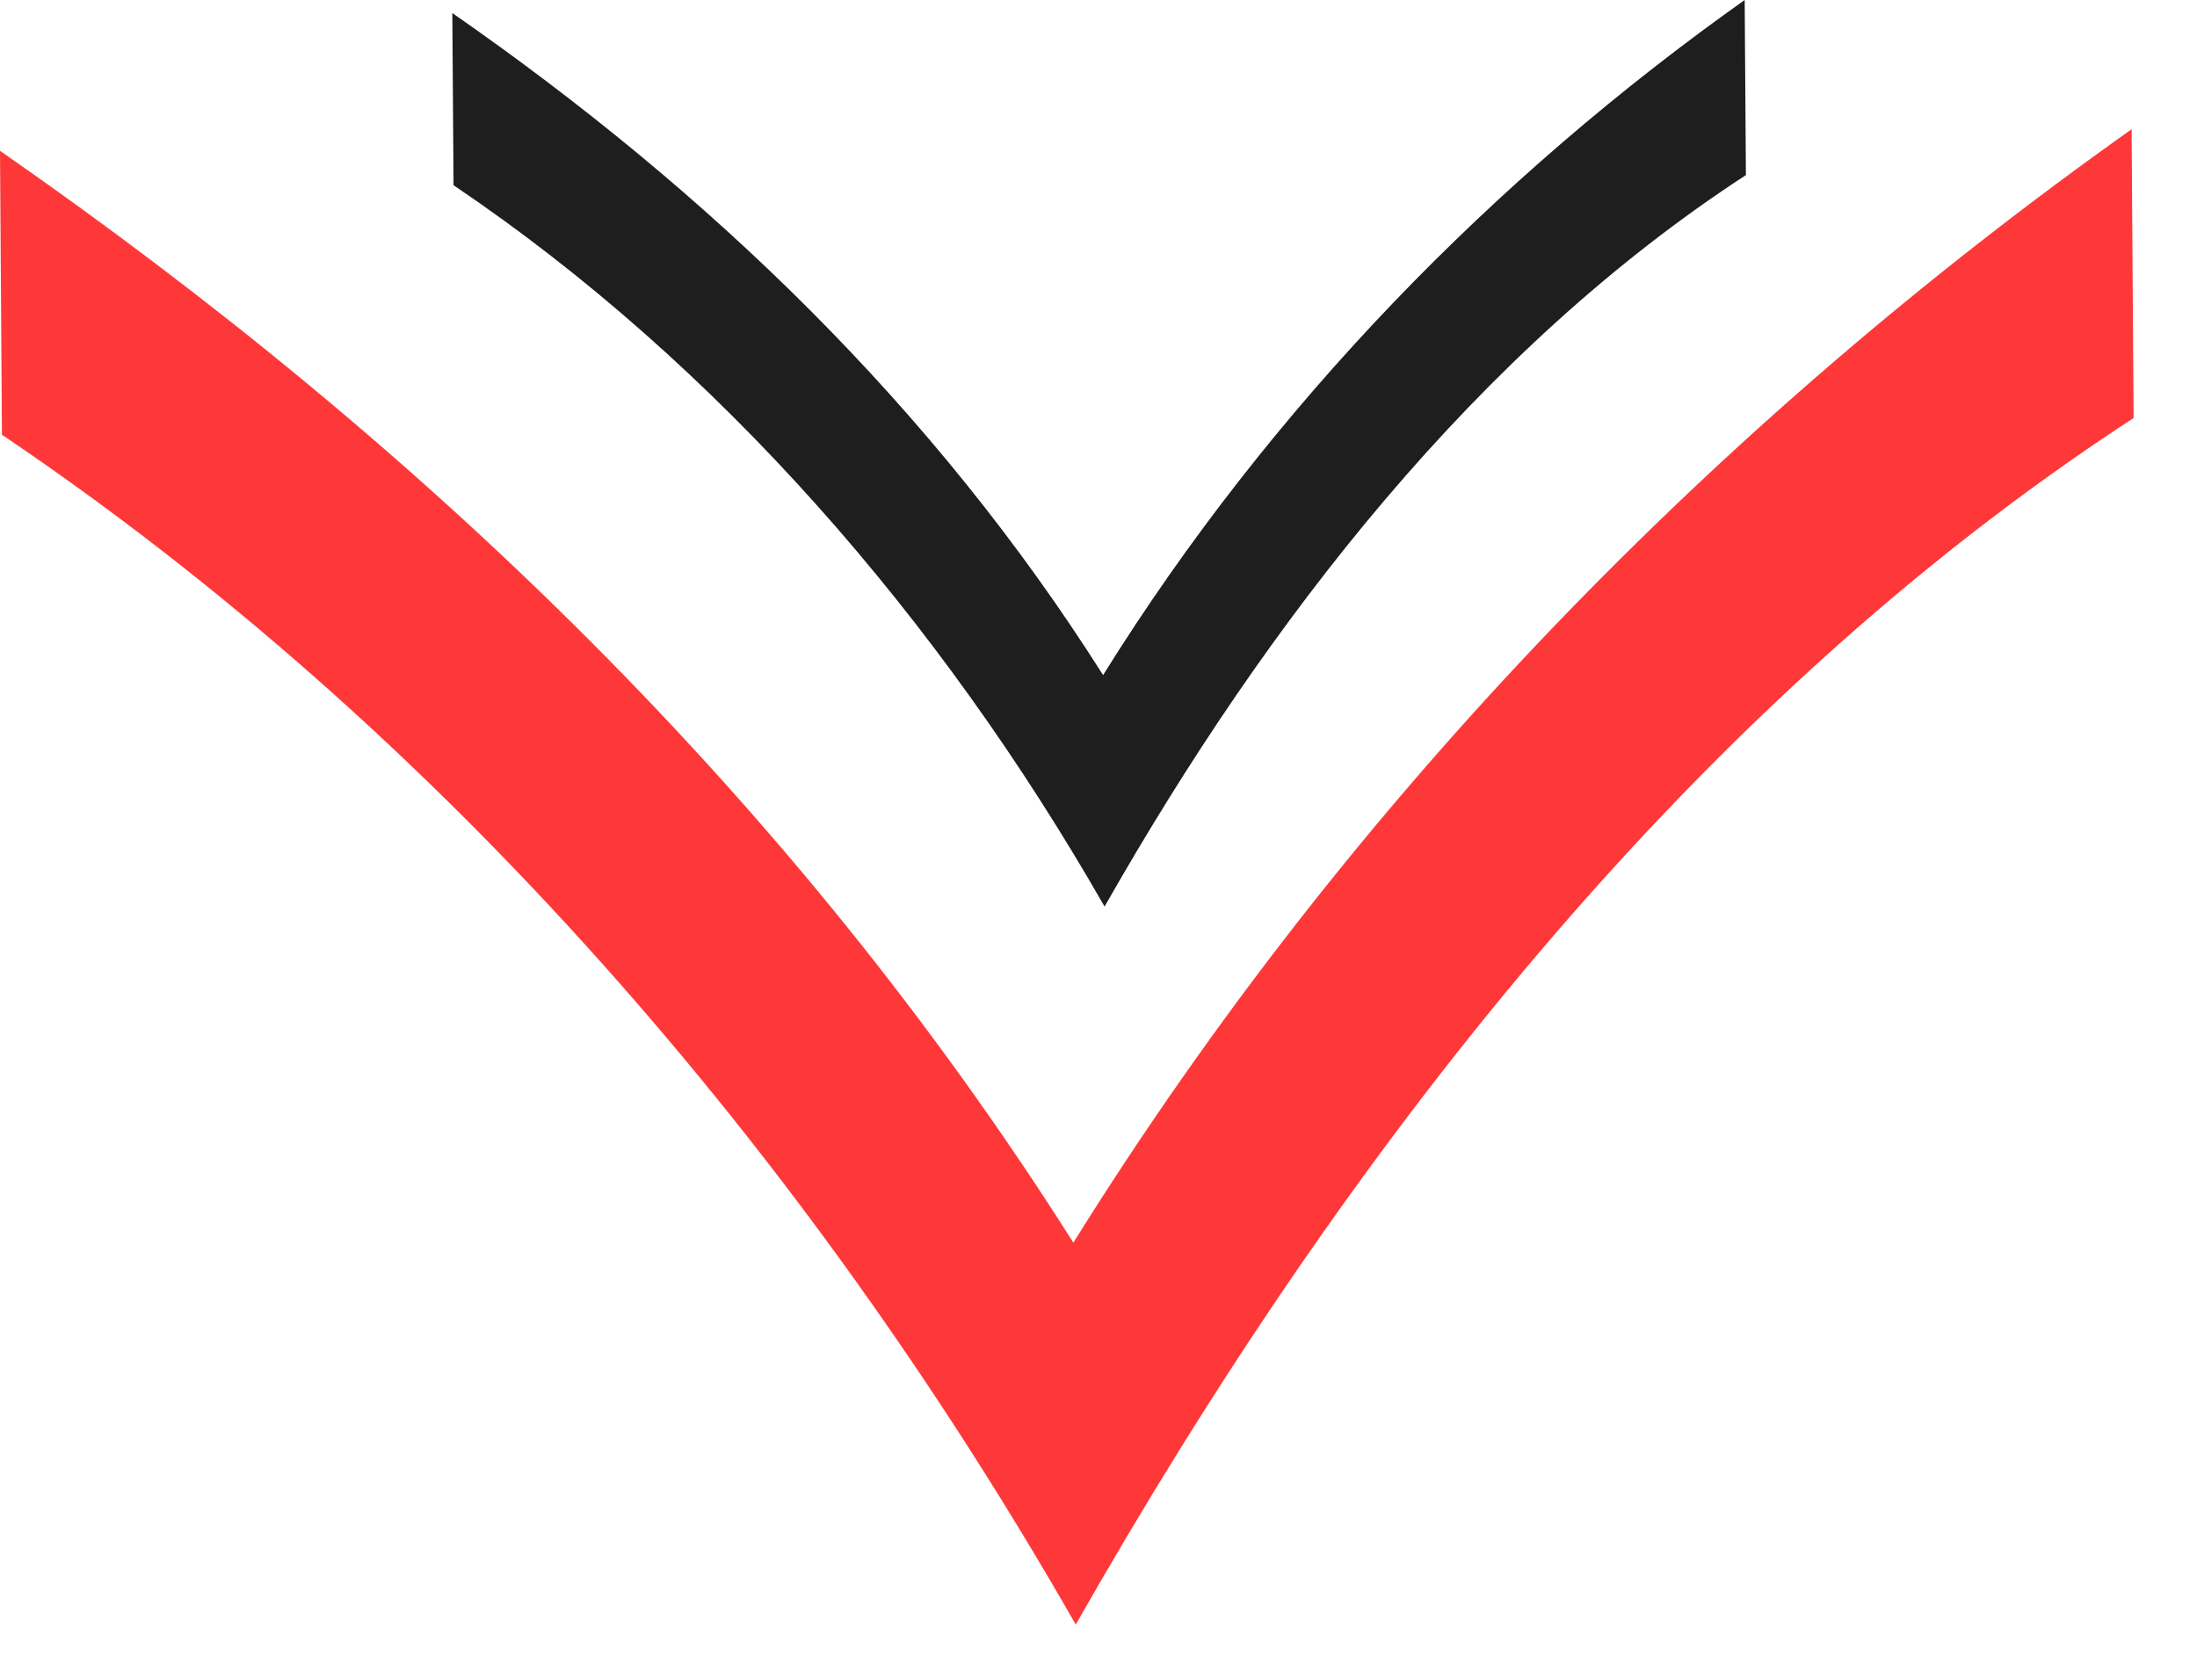
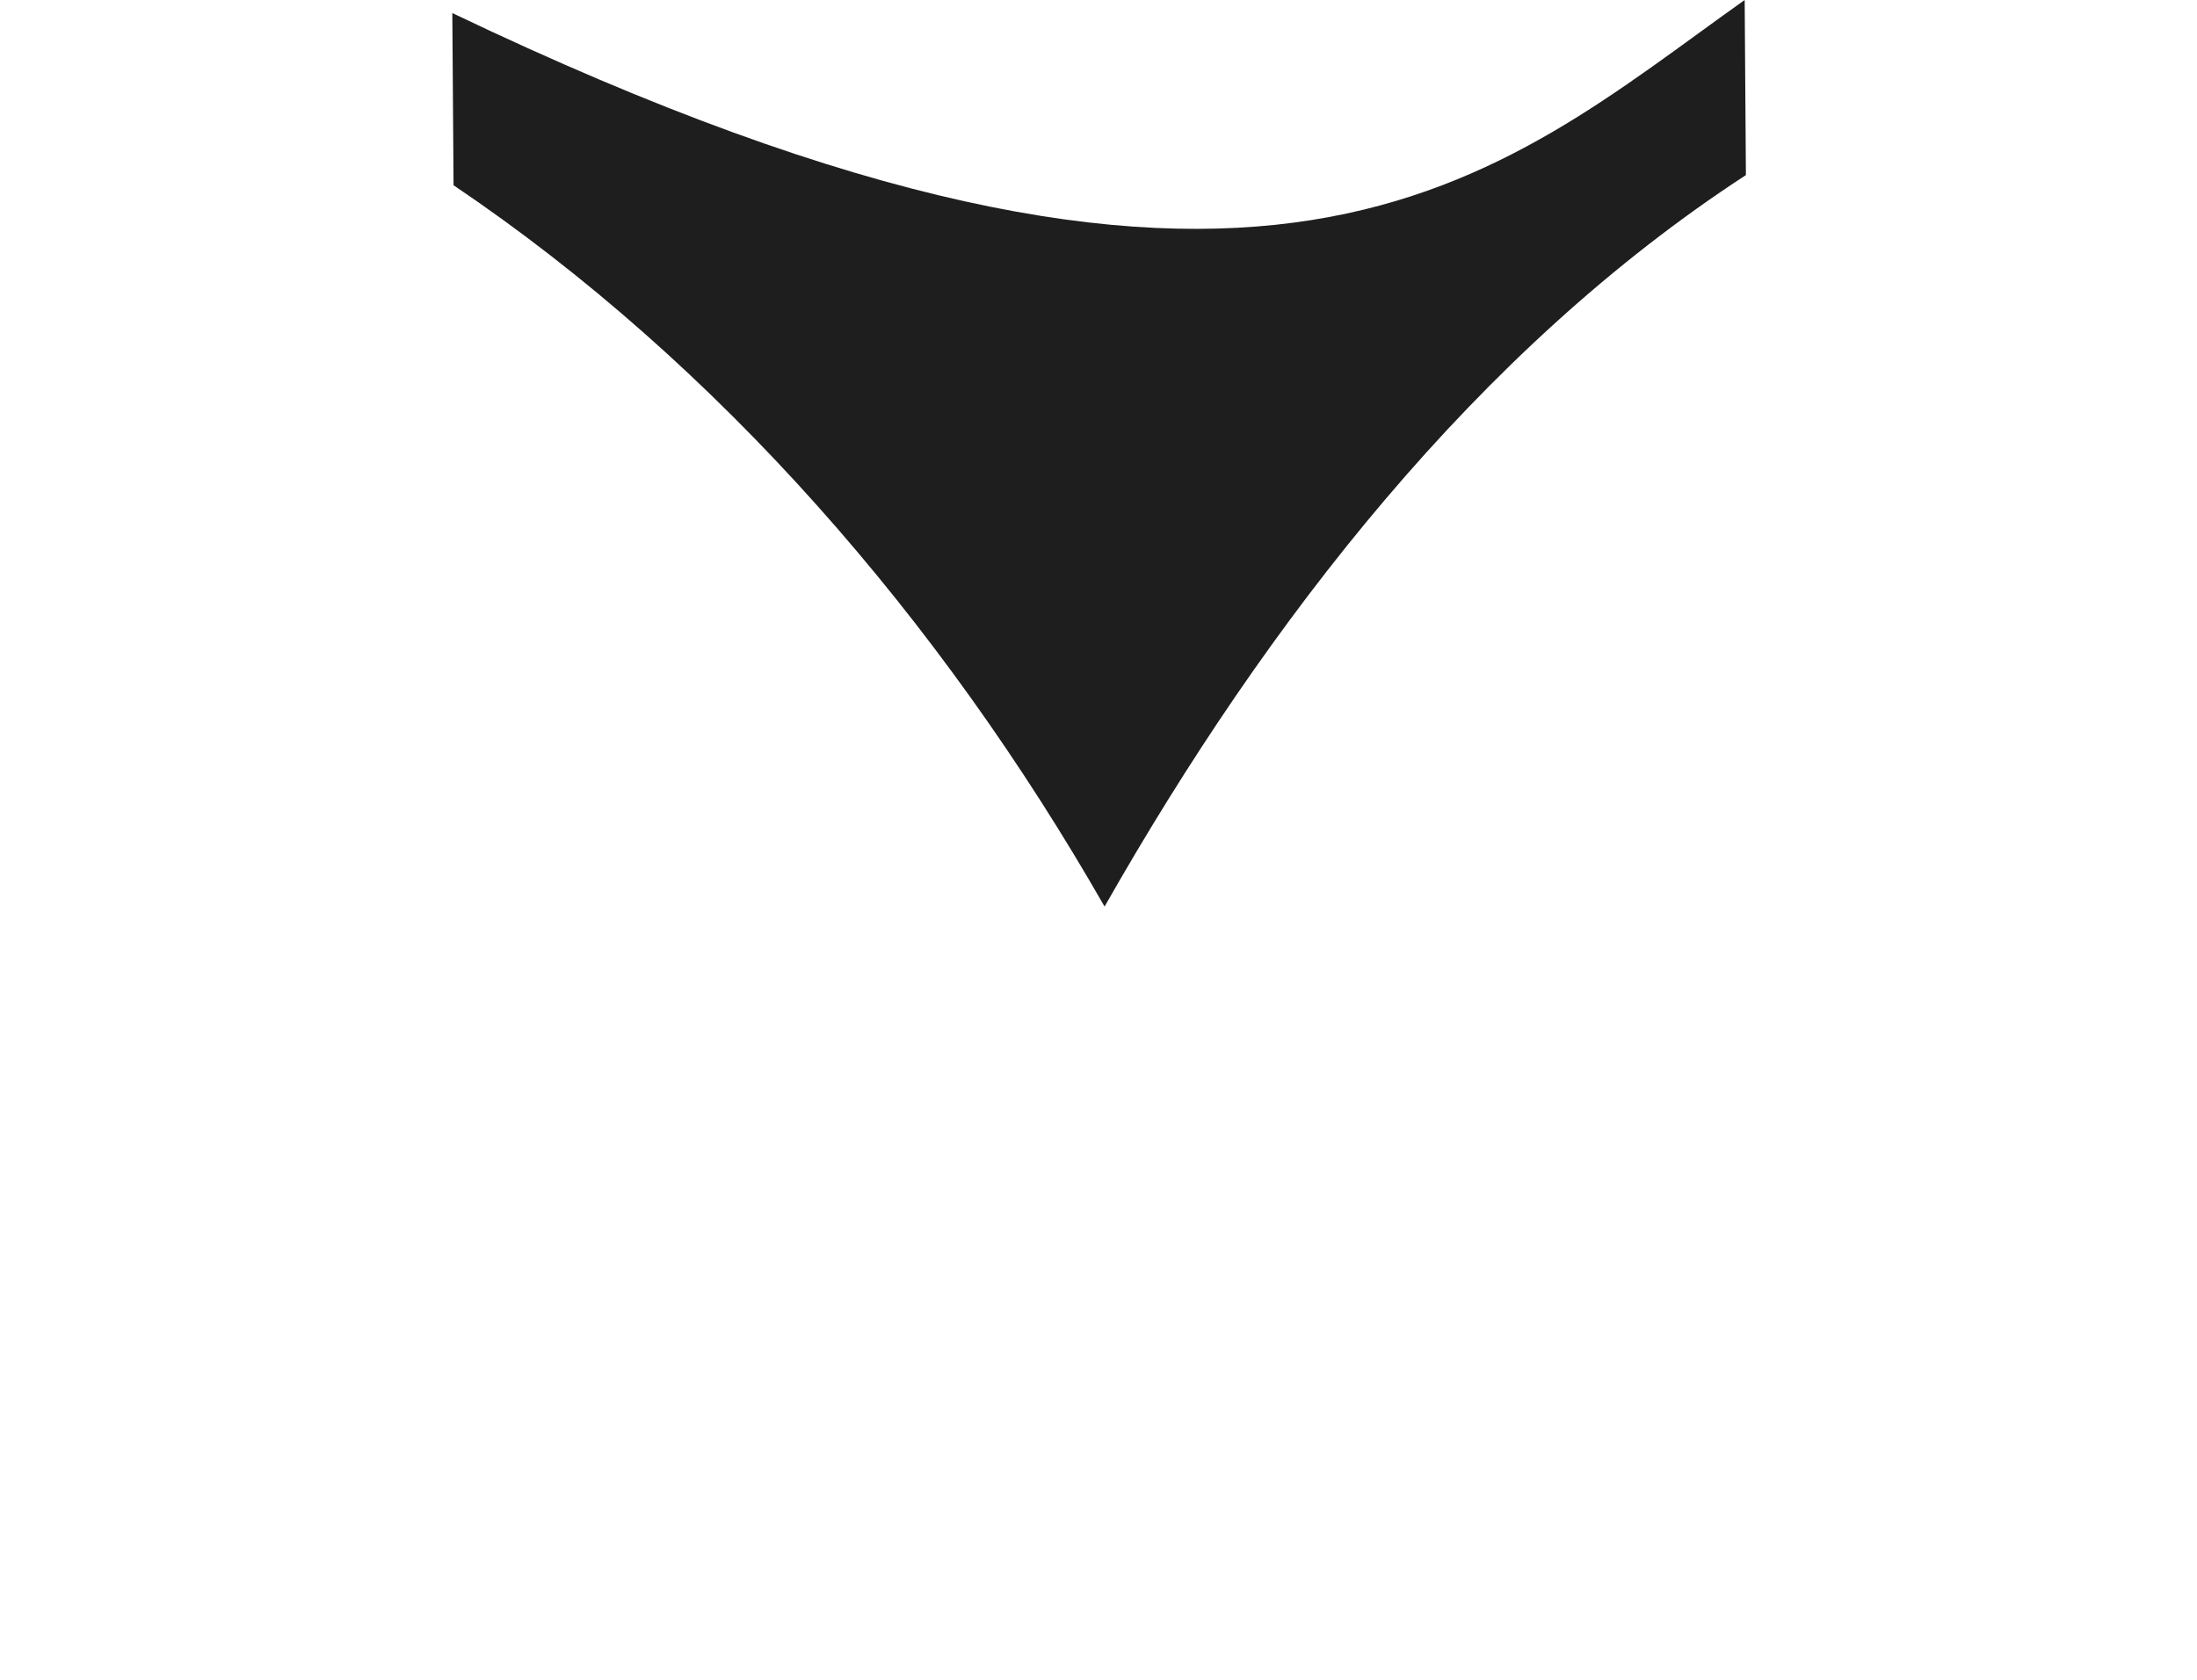
<svg xmlns="http://www.w3.org/2000/svg" width="34" height="26" viewBox="0 0 34 26" fill="none">
-   <path d="M17.094 14.032C14.554 9.59 11.124 5.636 7.019 2.867L7 0.202C10.983 2.971 14.45 6.308 17.071 10.449C19.675 6.269 23.132 2.744 27 -1.6221e-09L27.019 2.71C22.867 5.415 19.615 9.595 17.094 14.032Z" fill="#1E1E1E" />
-   <path d="M16.648 25.145C12.46 17.818 6.803 11.296 0.03 6.729L1.87985e-06 2.334C6.569 6.901 12.287 12.404 16.611 19.234C20.905 12.339 26.608 6.526 32.988 2L33.019 6.47C26.171 10.931 20.807 17.826 16.648 25.145Z" fill="#FE3838" />
+   <path d="M17.094 14.032C14.554 9.59 11.124 5.636 7.019 2.867L7 0.202C19.675 6.269 23.132 2.744 27 -1.6221e-09L27.019 2.71C22.867 5.415 19.615 9.595 17.094 14.032Z" fill="#1E1E1E" />
</svg>